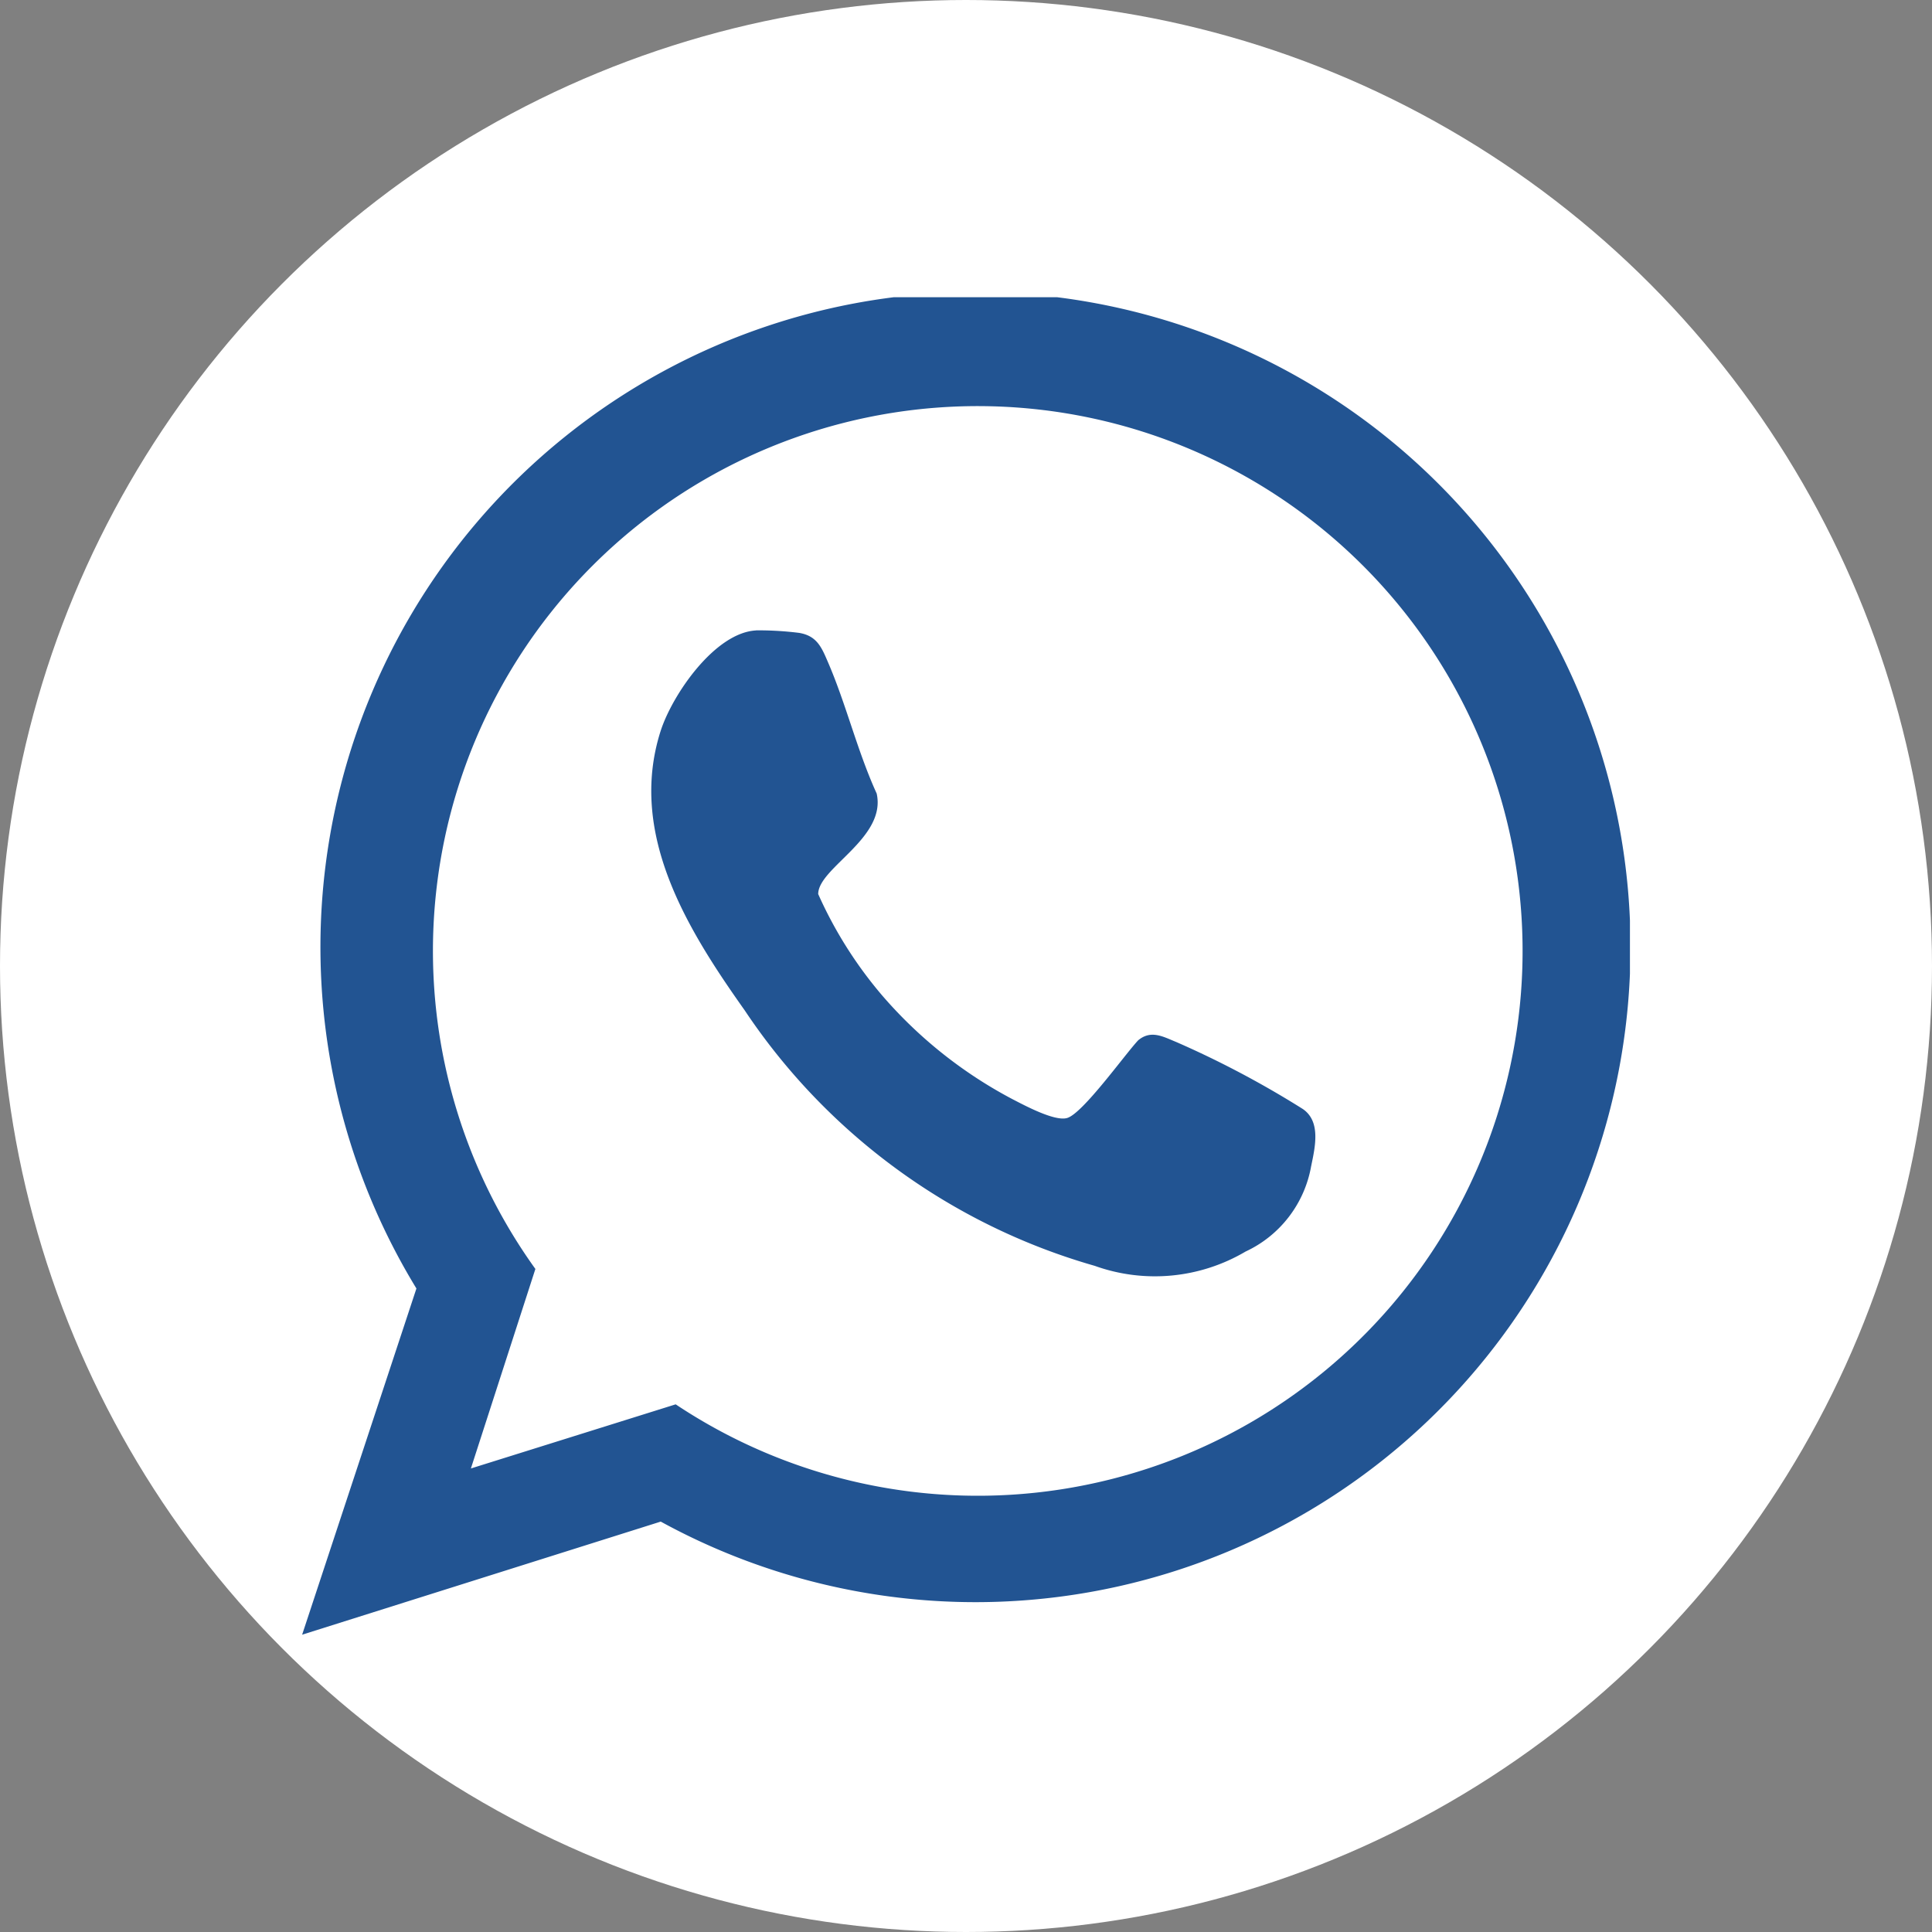
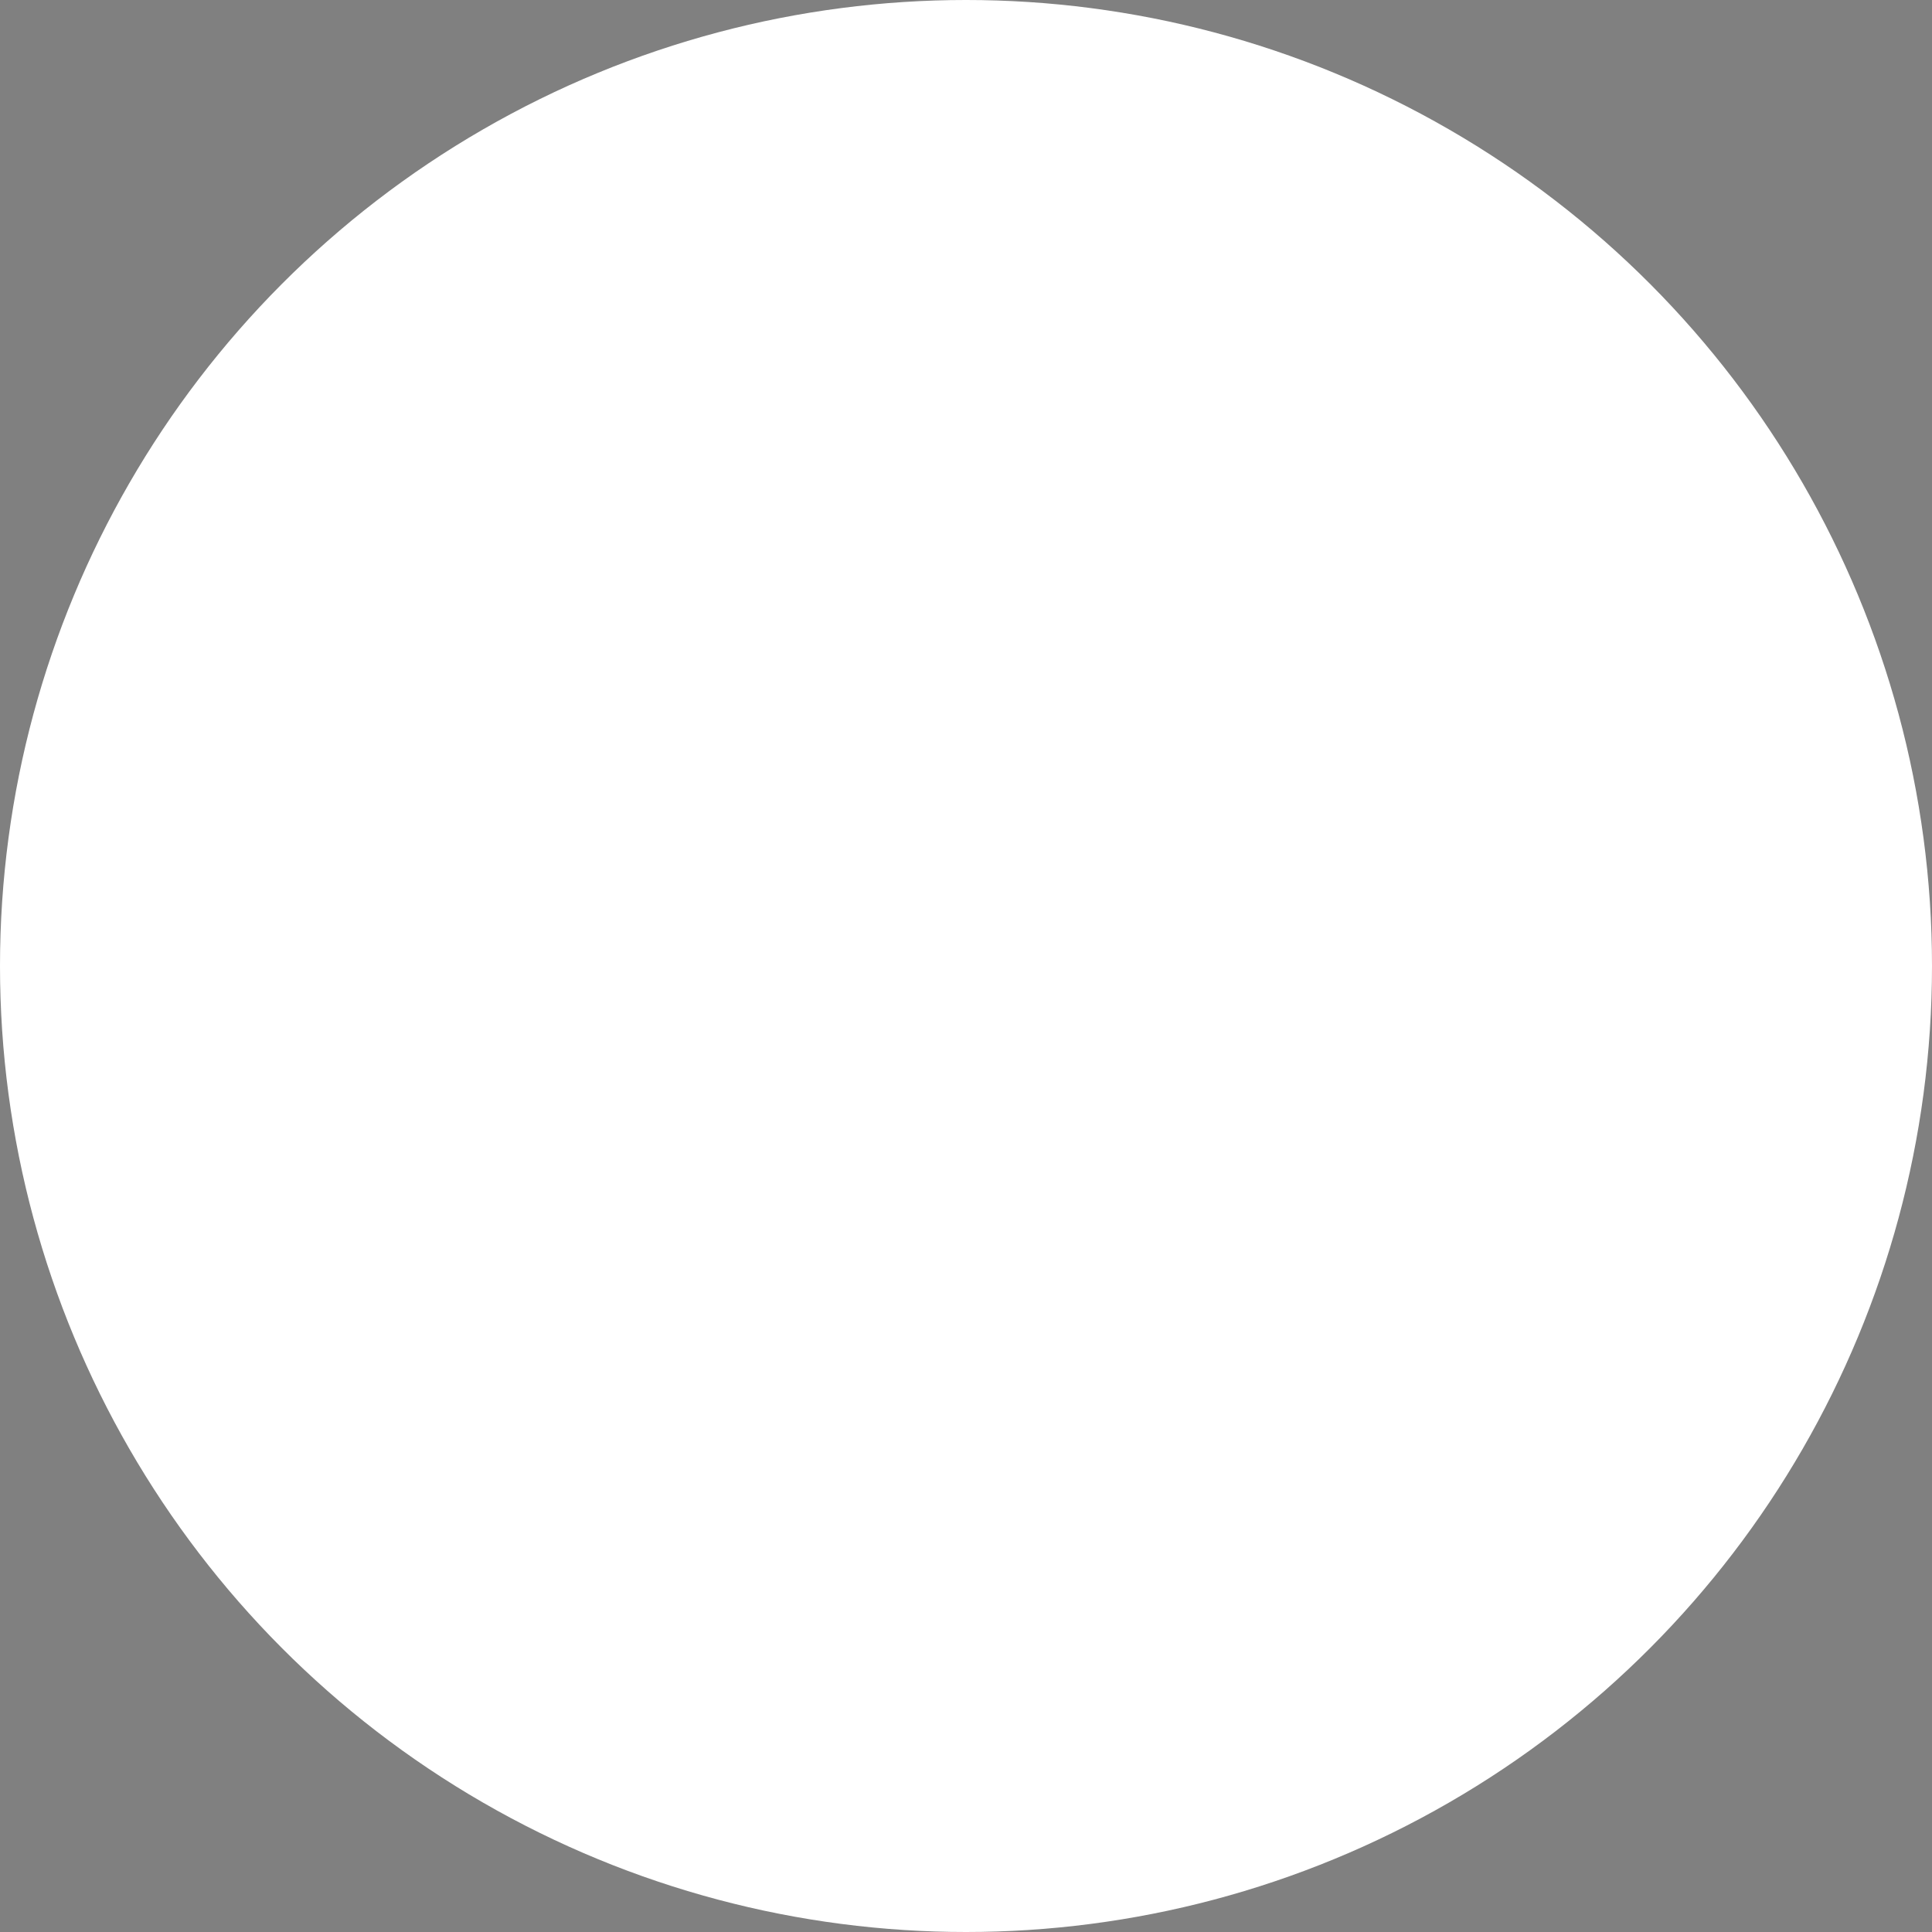
<svg xmlns="http://www.w3.org/2000/svg" width="26" height="26" viewBox="0 0 26 26">
  <rect x="0" y="0" width="26" height="26" fill="#808080" stroke="none" />
  <defs>
    <clipPath id="clip-path">
-       <rect id="Rectangle_95" data-name="Rectangle 95" width="17.869" height="18" fill="#225492" />
-     </clipPath>
+       </clipPath>
  </defs>
  <g id="whatsapp-icon1" transform="translate(-1259 -11)">
    <circle id="Ellipse_22" data-name="Ellipse 22" cx="13" cy="13" r="13" transform="translate(1259 11)" fill="#fff" />
    <g id="Group_83" data-name="Group 83" transform="translate(1263.066 15)">
      <g id="Group_82" data-name="Group 82" transform="translate(0 0)" clip-path="url(#clip-path)">
-         <path id="Path_131" data-name="Path 131" d="M0,18l1.538-4.659a8.815,8.815,0,1,1,3.288,3.137Zm2.271-2.237L5.027,14.9a7.332,7.332,0,1,0-1.888-1.822Z" transform="translate(0 -0.001)" fill="#225492" />
        <path id="Path_132" data-name="Path 132" d="M29.309,26.64a4.426,4.426,0,0,1,.583.034c.235.039.3.188.384.384.247.567.4,1.21.66,1.778.134.6-.787,1-.787,1.353A5.63,5.63,0,0,0,31,31.542a6.016,6.016,0,0,0,1.765,1.408c.167.086.565.3.732.253.209-.056.778-.854.958-1.046.173-.144.336-.049.515.024a12.916,12.916,0,0,1,1.7.9c.245.167.168.506.113.769A1.567,1.567,0,0,1,35.9,35a2.4,2.4,0,0,1-2.03.192,8.455,8.455,0,0,1-4.71-3.438c-.769-1.085-1.573-2.375-1.132-3.758.156-.488.73-1.327,1.287-1.355" transform="translate(-23.204 -22.157)" fill="#225492" />
      </g>
    </g>
  </g>
</svg>